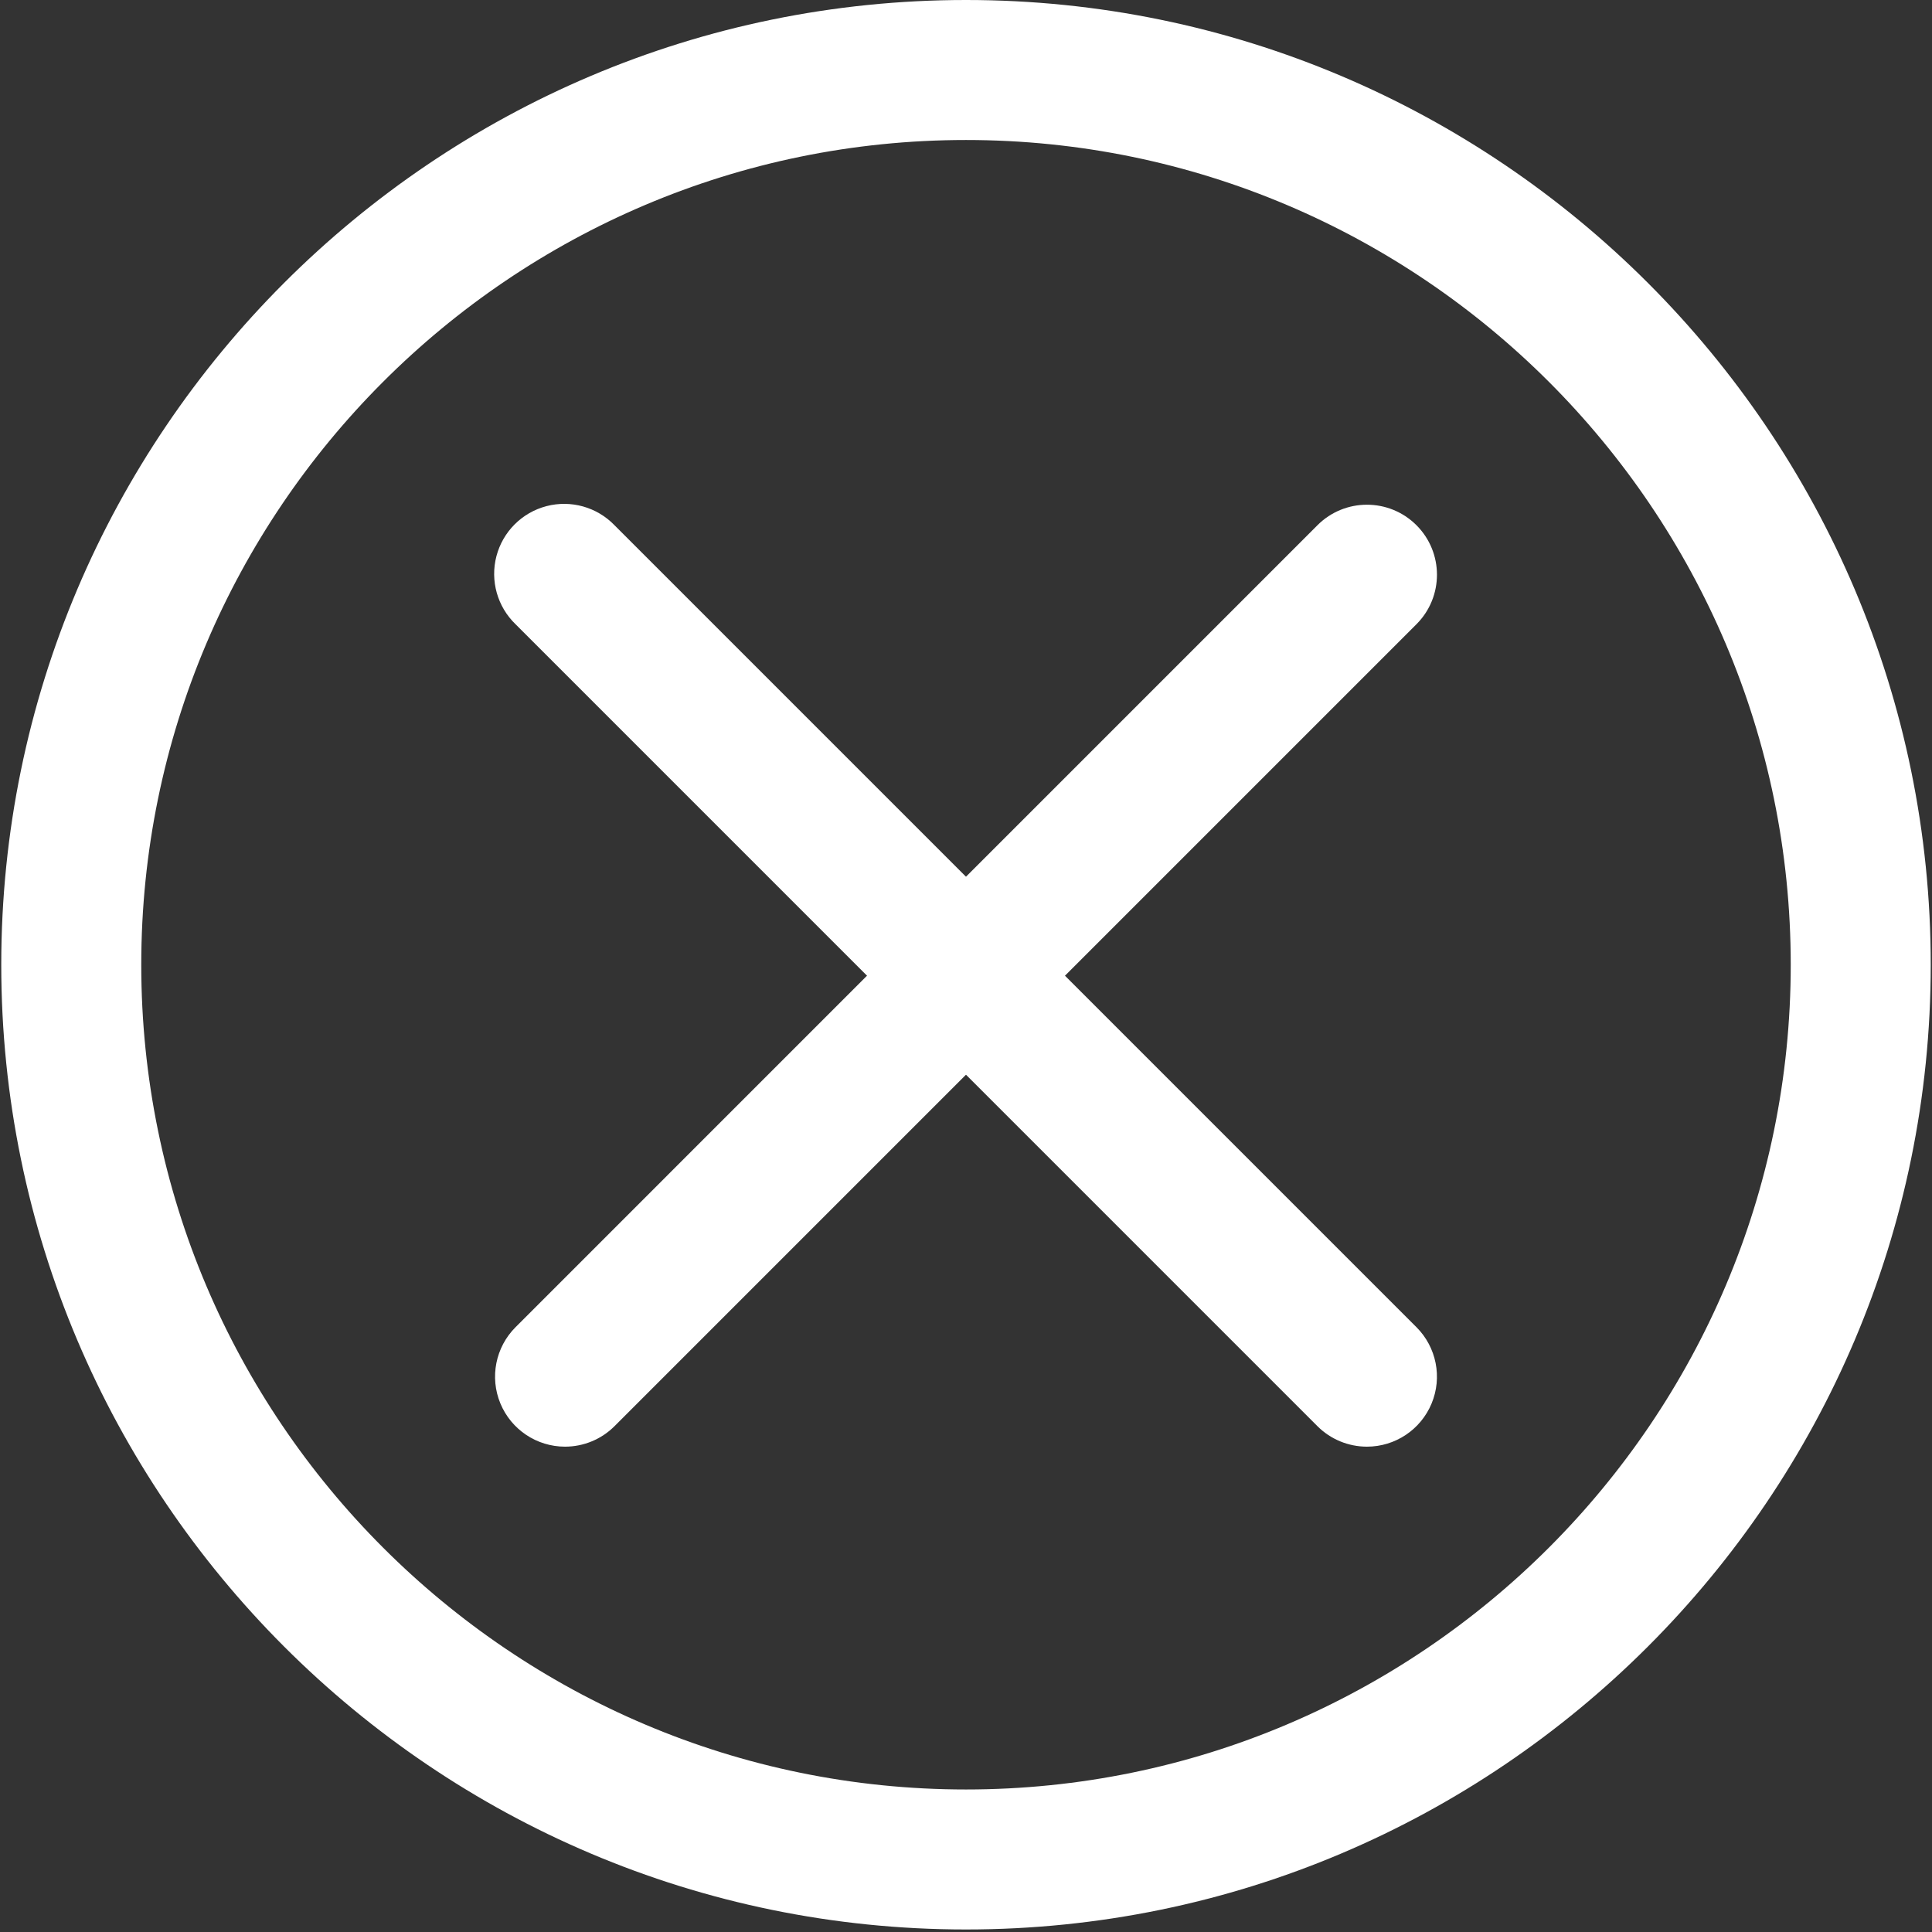
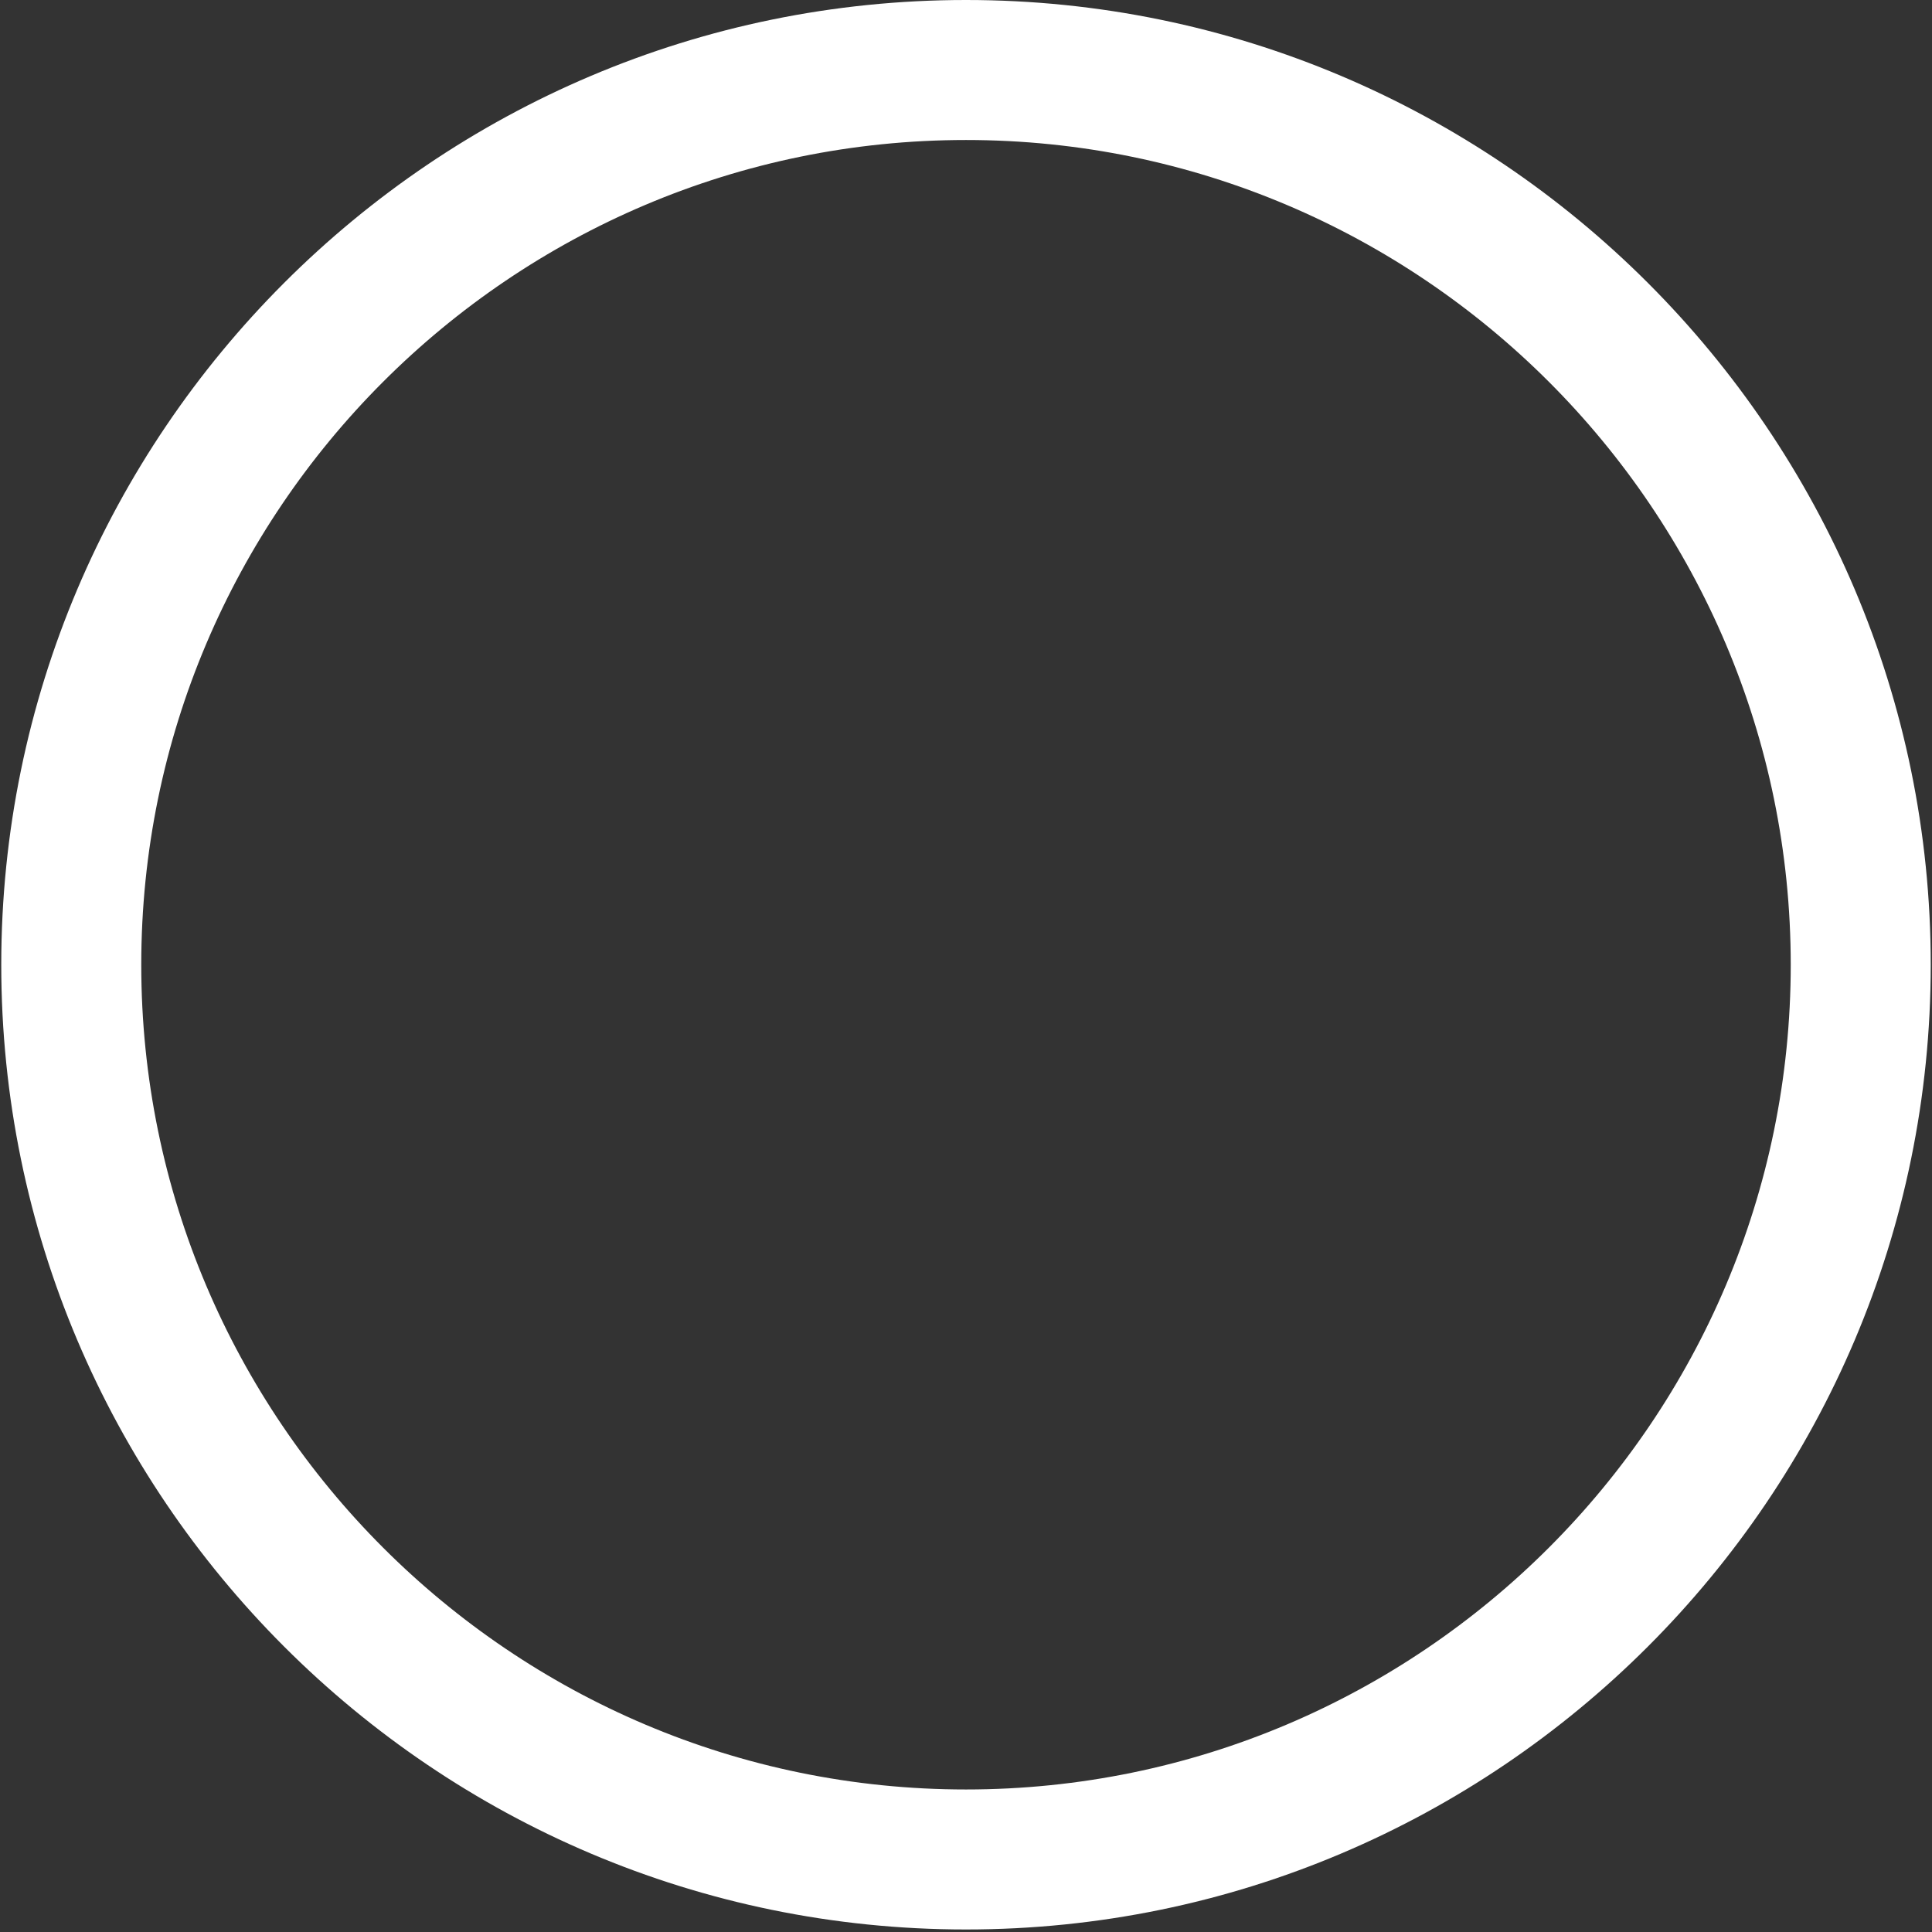
<svg xmlns="http://www.w3.org/2000/svg" width="414px" height="414px" viewBox="0 0 414 414" version="1.1">
  <rect x="0" y="0" width="414" height="414" fill="#333333" stroke="none" />
  <title>iconfinder_2849810_cross_multimedia_error_delite_icon</title>
  <g id="Page-1" stroke="none" stroke-width="1" fill="none" fill-rule="evenodd">
    <g id="iconfinder_2849810_cross_multimedia_error_delite_icon" transform="translate(0.27, 0)" fill="#FFFFFF" fill-rule="nonzero">
      <path d="M206.73,413.46 C92.73,413.46 0,320.72 0,206.73 C0,92.74 92.73,0 206.73,0 C320.73,0 413.46,92.74 413.46,206.73 C413.46,320.72 320.73,413.46 206.73,413.46 Z M206.73,30 C109.28,30 30,109.28 30,206.73 C30,304.18 109.28,383.46 206.73,383.46 C304.18,383.46 383.46,304.18 383.46,206.73 C383.46,109.28 304.18,30 206.73,30 Z" id="Shape" />
-       <path d="M292.65,310 C288.671,310 284.854,308.423 282.04,305.61 L110.2,133.76 C106.301,129.994 104.737,124.417 106.11,119.172 C107.482,113.928 111.578,109.832 116.822,108.46 C122.067,107.087 127.644,108.651 131.41,112.55 L303.26,284.4 C307.546,288.691 308.826,295.141 306.504,300.743 C304.182,306.346 298.715,310 292.65,310 Z" id="Path" />
-       <path d="M106.954,300.738 C104.635,295.137 105.916,288.69 110.2,284.4 L282.04,112.55 C287.897,106.69 297.395,106.688 303.255,112.545 C309.115,118.402 309.117,127.9 303.26,133.76 L131.41,305.61 C128.596,308.423 124.779,310 120.8,310 C114.737,309.995 109.274,306.34 106.954,300.738 Z" id="Path" />
    </g>
  </g>
</svg>